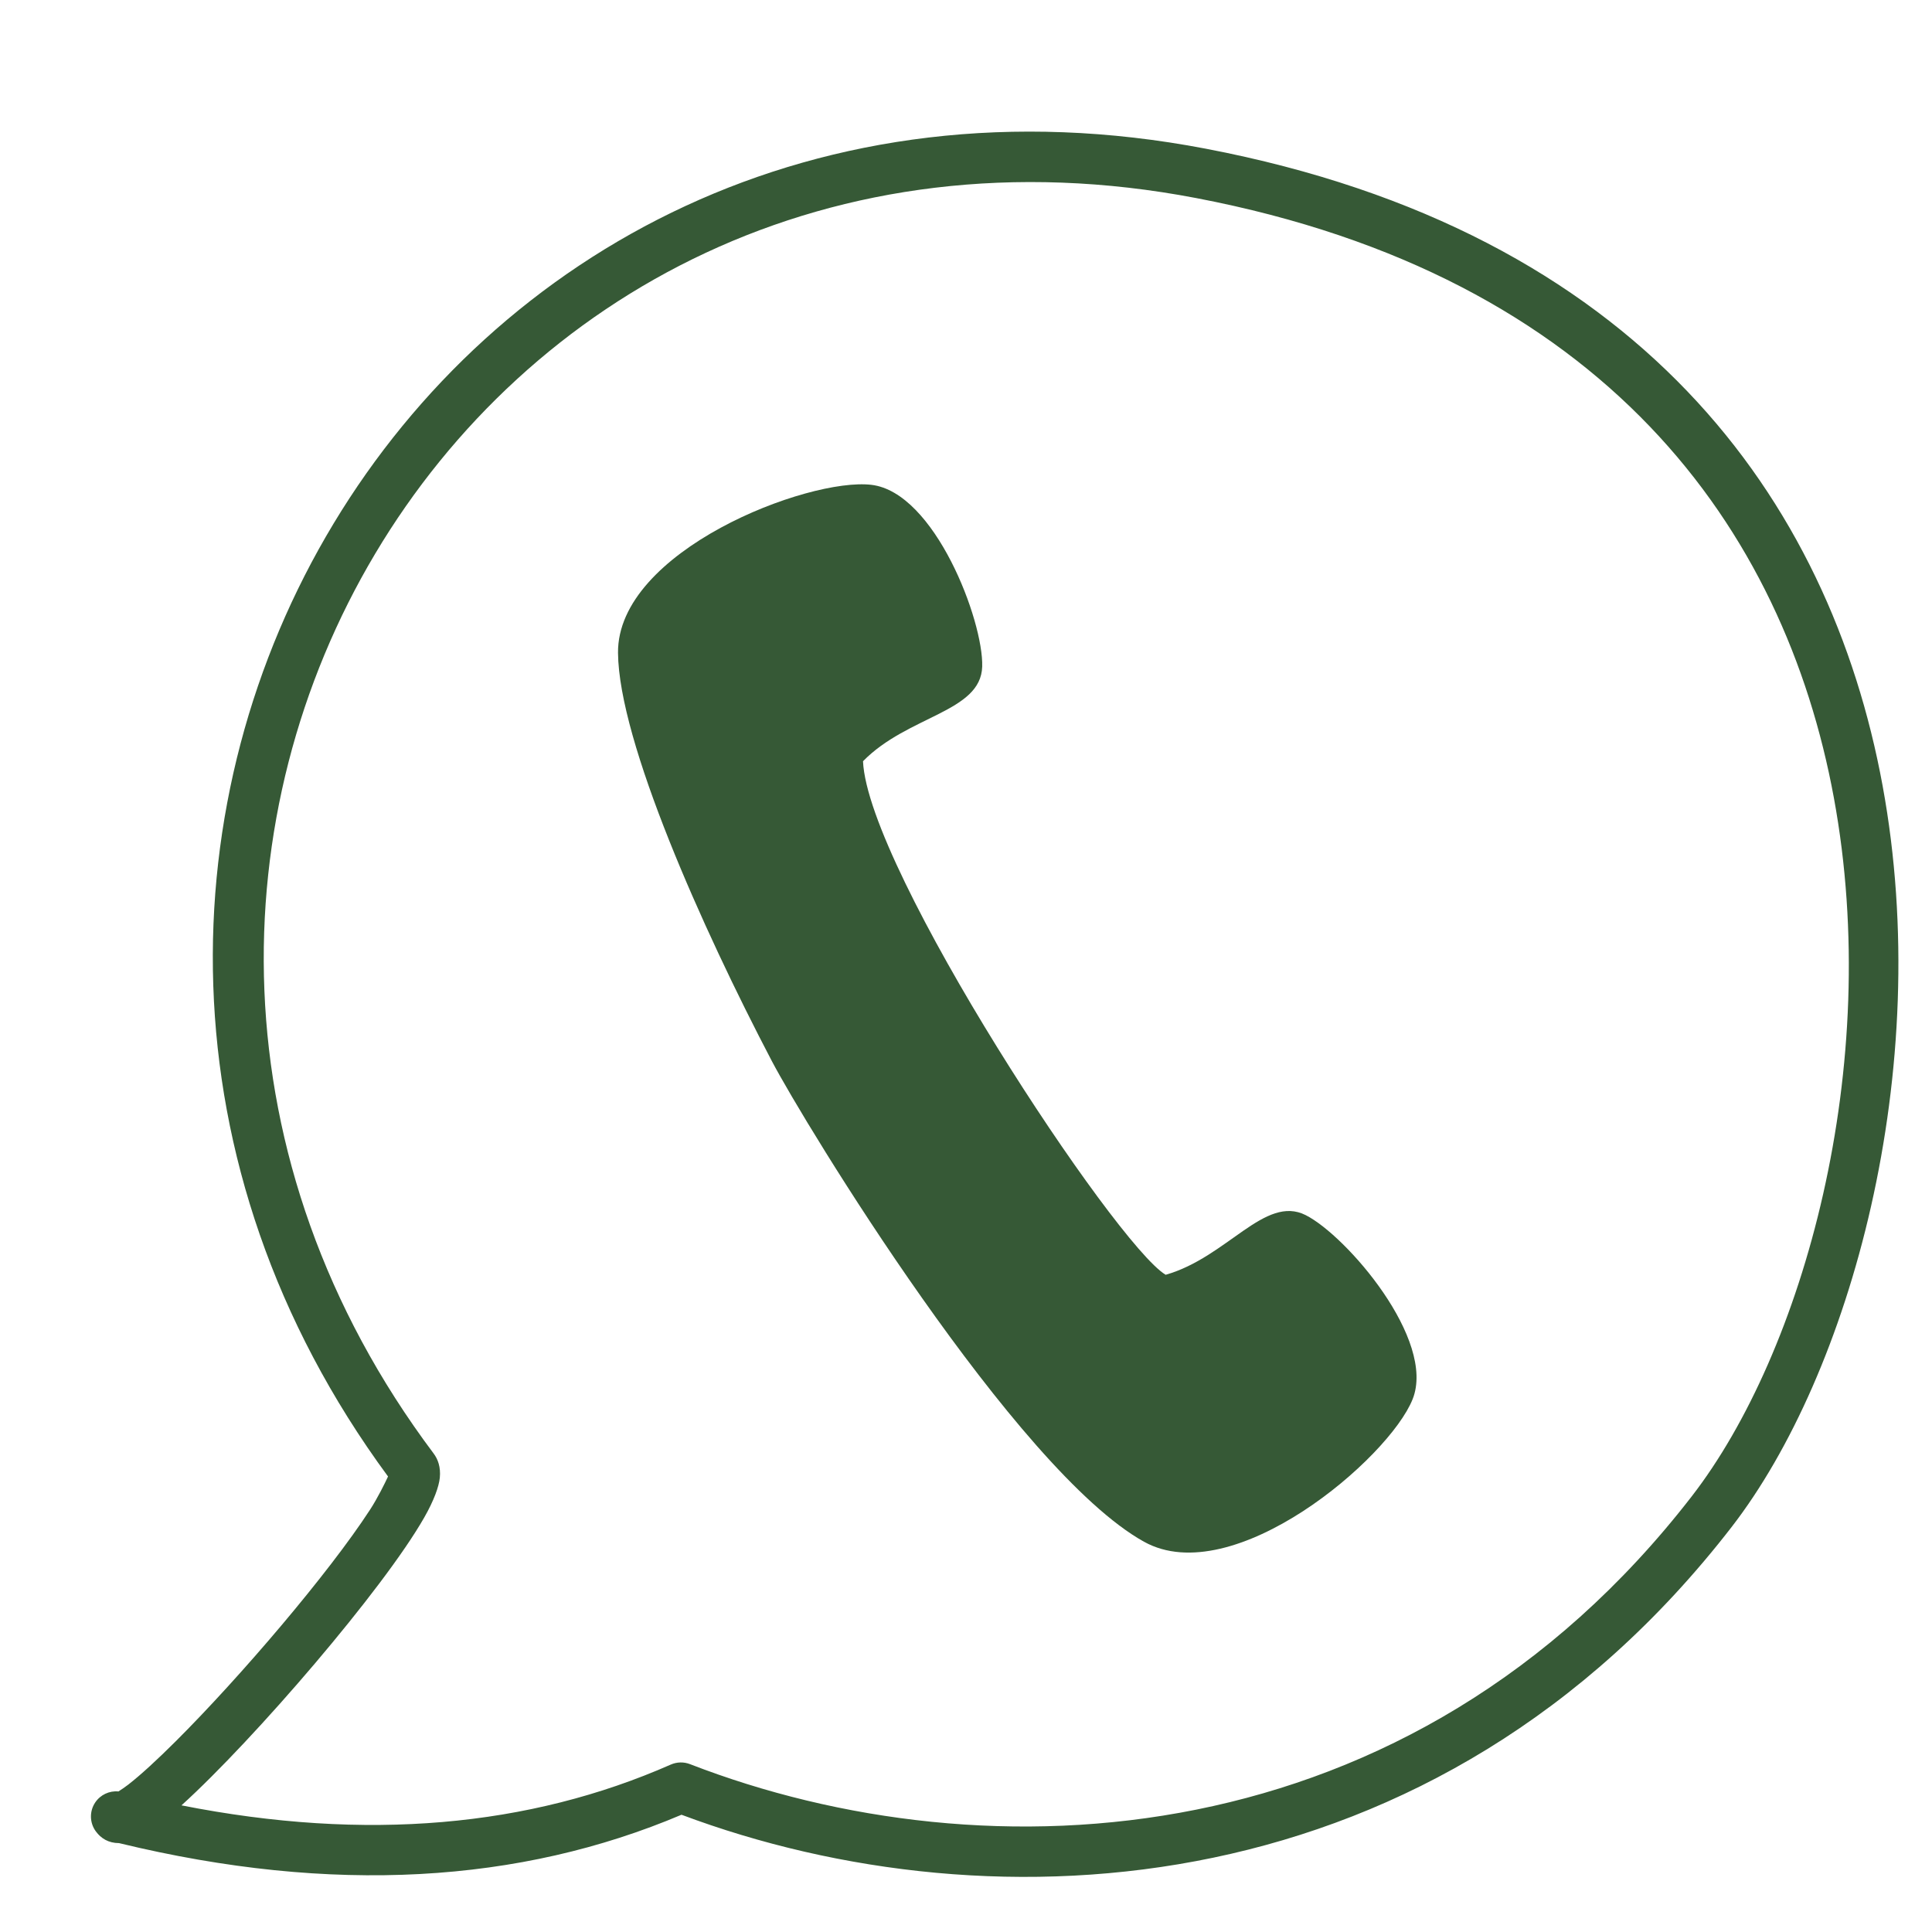
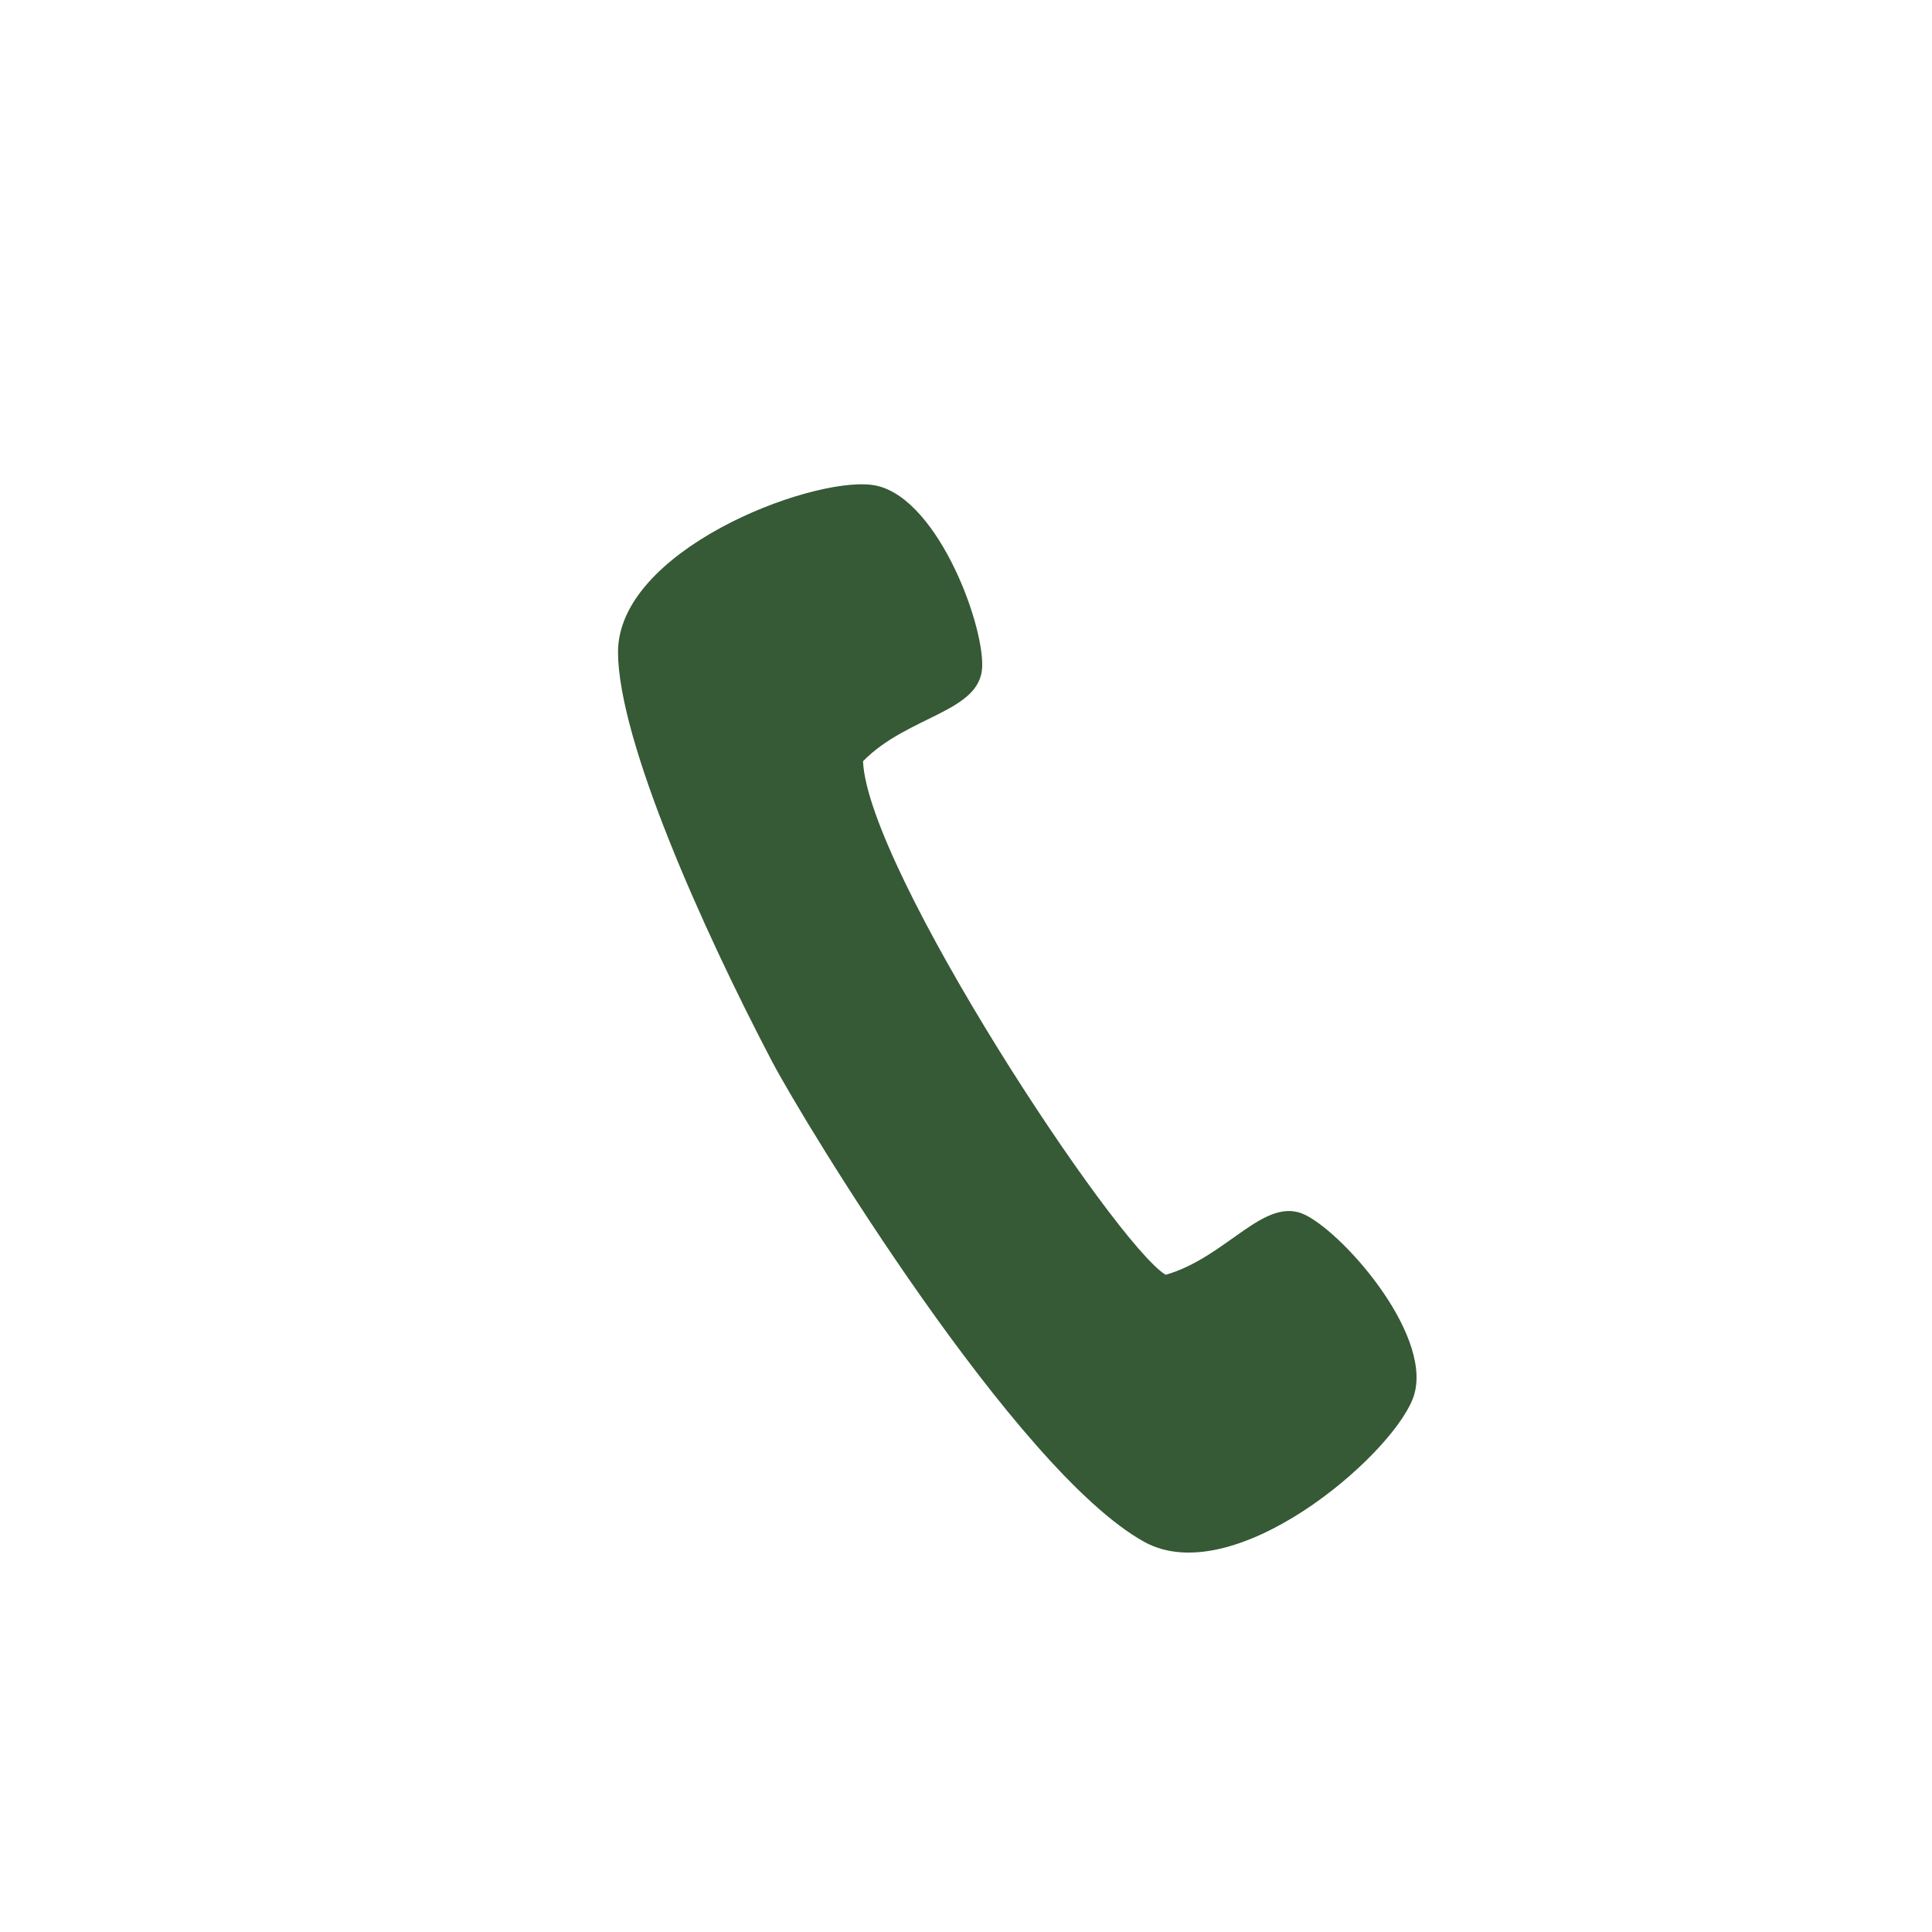
<svg xmlns="http://www.w3.org/2000/svg" version="1.0" preserveAspectRatio="xMidYMid meet" height="1200" viewBox="0 0 900 900" zoomAndPan="magnify" width="1200">
-   <path fill-rule="evenodd" fill-opacity="1" d="M 55.168 834.523 C 56.383 833.75 58.168 832.566 59.691 831.387 C 65.633 826.773 73.277 819.719 81.863 811.16 C 111.957 781.152 153.051 732.992 172.367 703.297 C 175.973 697.75 179.301 690.926 180.762 687.805 C -32.57 397.922 199.547 -0.004 561.695 69.266 C 965.844 146.566 916.645 569.129 806.668 711.324 C 669.438 888.754 463.211 900 317.473 845.379 C 242.355 877.211 155.094 882.773 55.461 858.598 C 50.543 858.574 47.066 856.422 44.645 853.129 C 41.715 849.148 41.602 843.762 44.355 839.656 C 46.773 836.059 50.945 834.125 55.168 834.523 Z M 84.535 841.008 C 170.645 858.012 246.578 851.035 312.469 822.012 C 315.312 820.762 318.535 820.688 321.426 821.805 C 459.391 875.262 657.082 866.418 788.129 696.988 C 891.715 563.059 937.953 165.09 557.293 92.281 C 215.566 26.922 -2.559 404.375 202.016 677.109 C 203.984 679.734 205.375 683.441 204.879 688.41 C 204.461 692.551 202.133 699 197.656 706.859 C 178.645 740.27 118.398 810.312 84.535 841.008 Z M 84.535 841.008" fill="#365936" />
  <path fill-rule="evenodd" fill-opacity="1" d="M 402.023 354.609 C 404.266 405.16 519.48 579.695 543.008 593.844 C 571.73 585.66 589.223 556.457 608.23 566.047 C 627.242 575.637 669.07 624.148 658.062 651.781 C 647.059 679.418 574.48 741.254 532.945 718.211 C 473.242 685.094 374.75 523.309 359.465 494.125 C 327.098 432.301 288.285 345.418 287.895 304.16 C 287.441 256.668 376.402 222.348 405.941 225.852 C 435.48 229.348 458.18 289.246 457.547 310.527 C 456.914 331.812 422.906 333.262 402.023 354.609 Z M 402.023 354.609" fill="#365936" />
</svg>